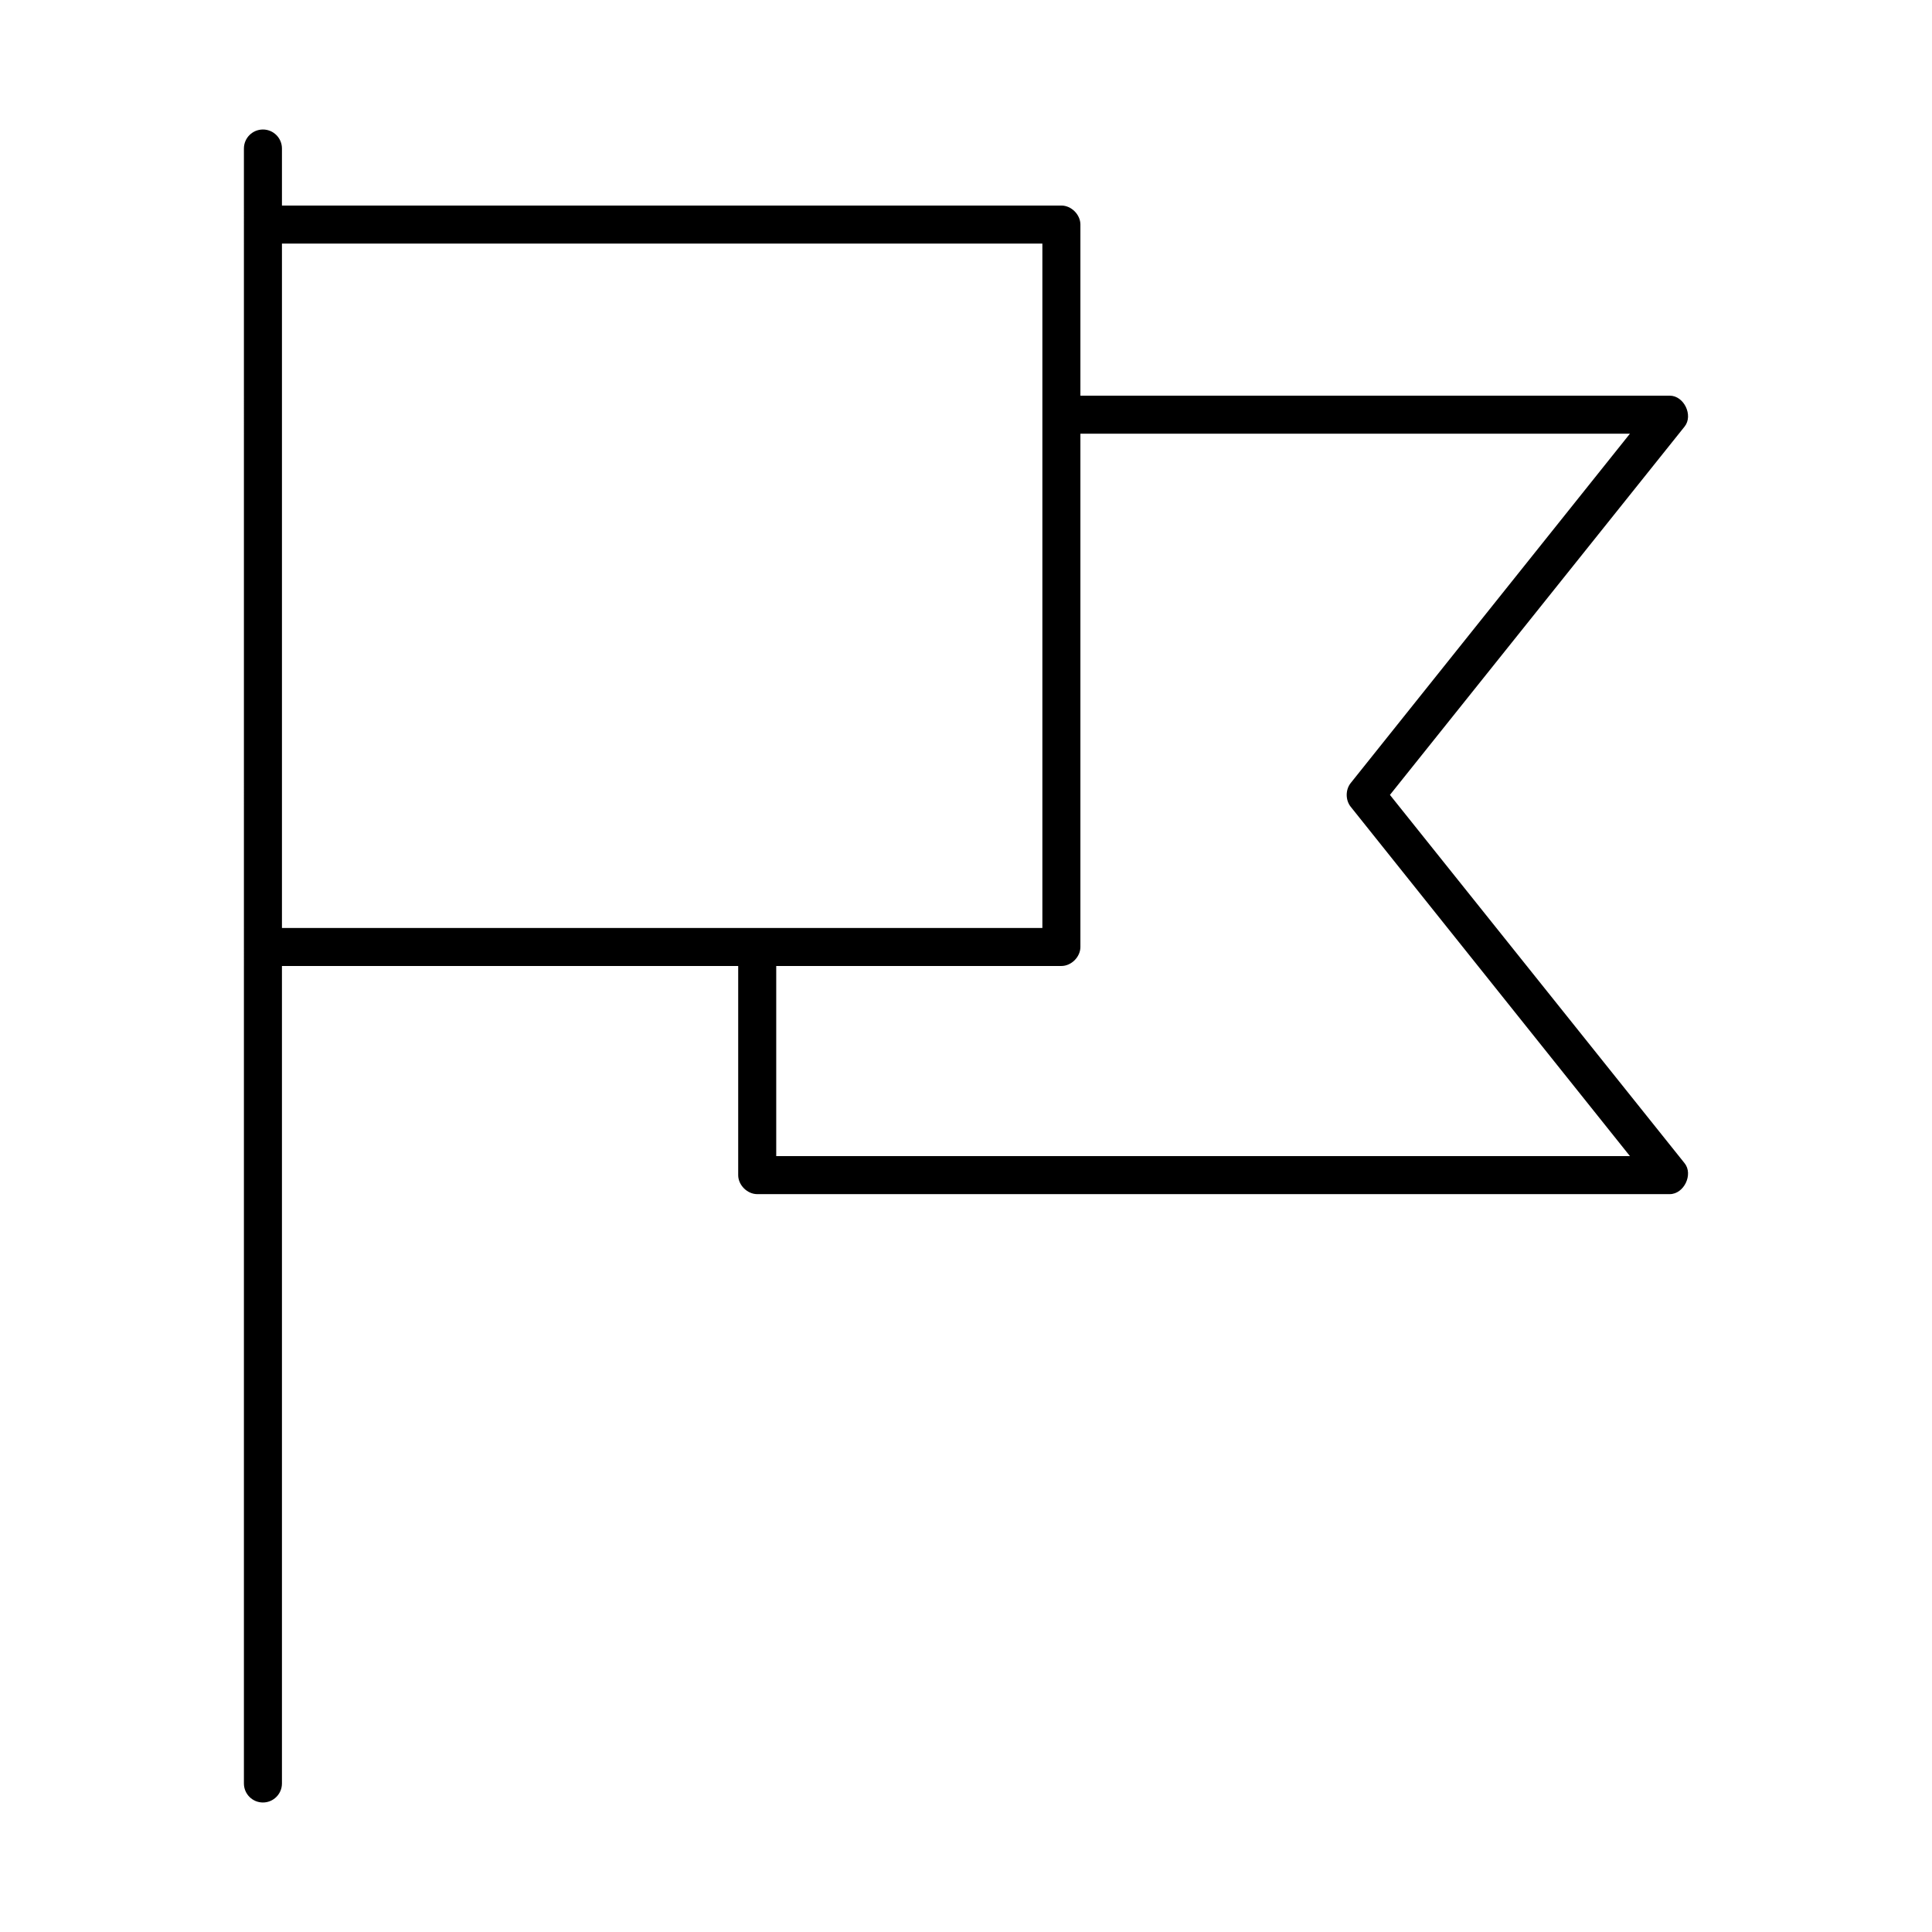
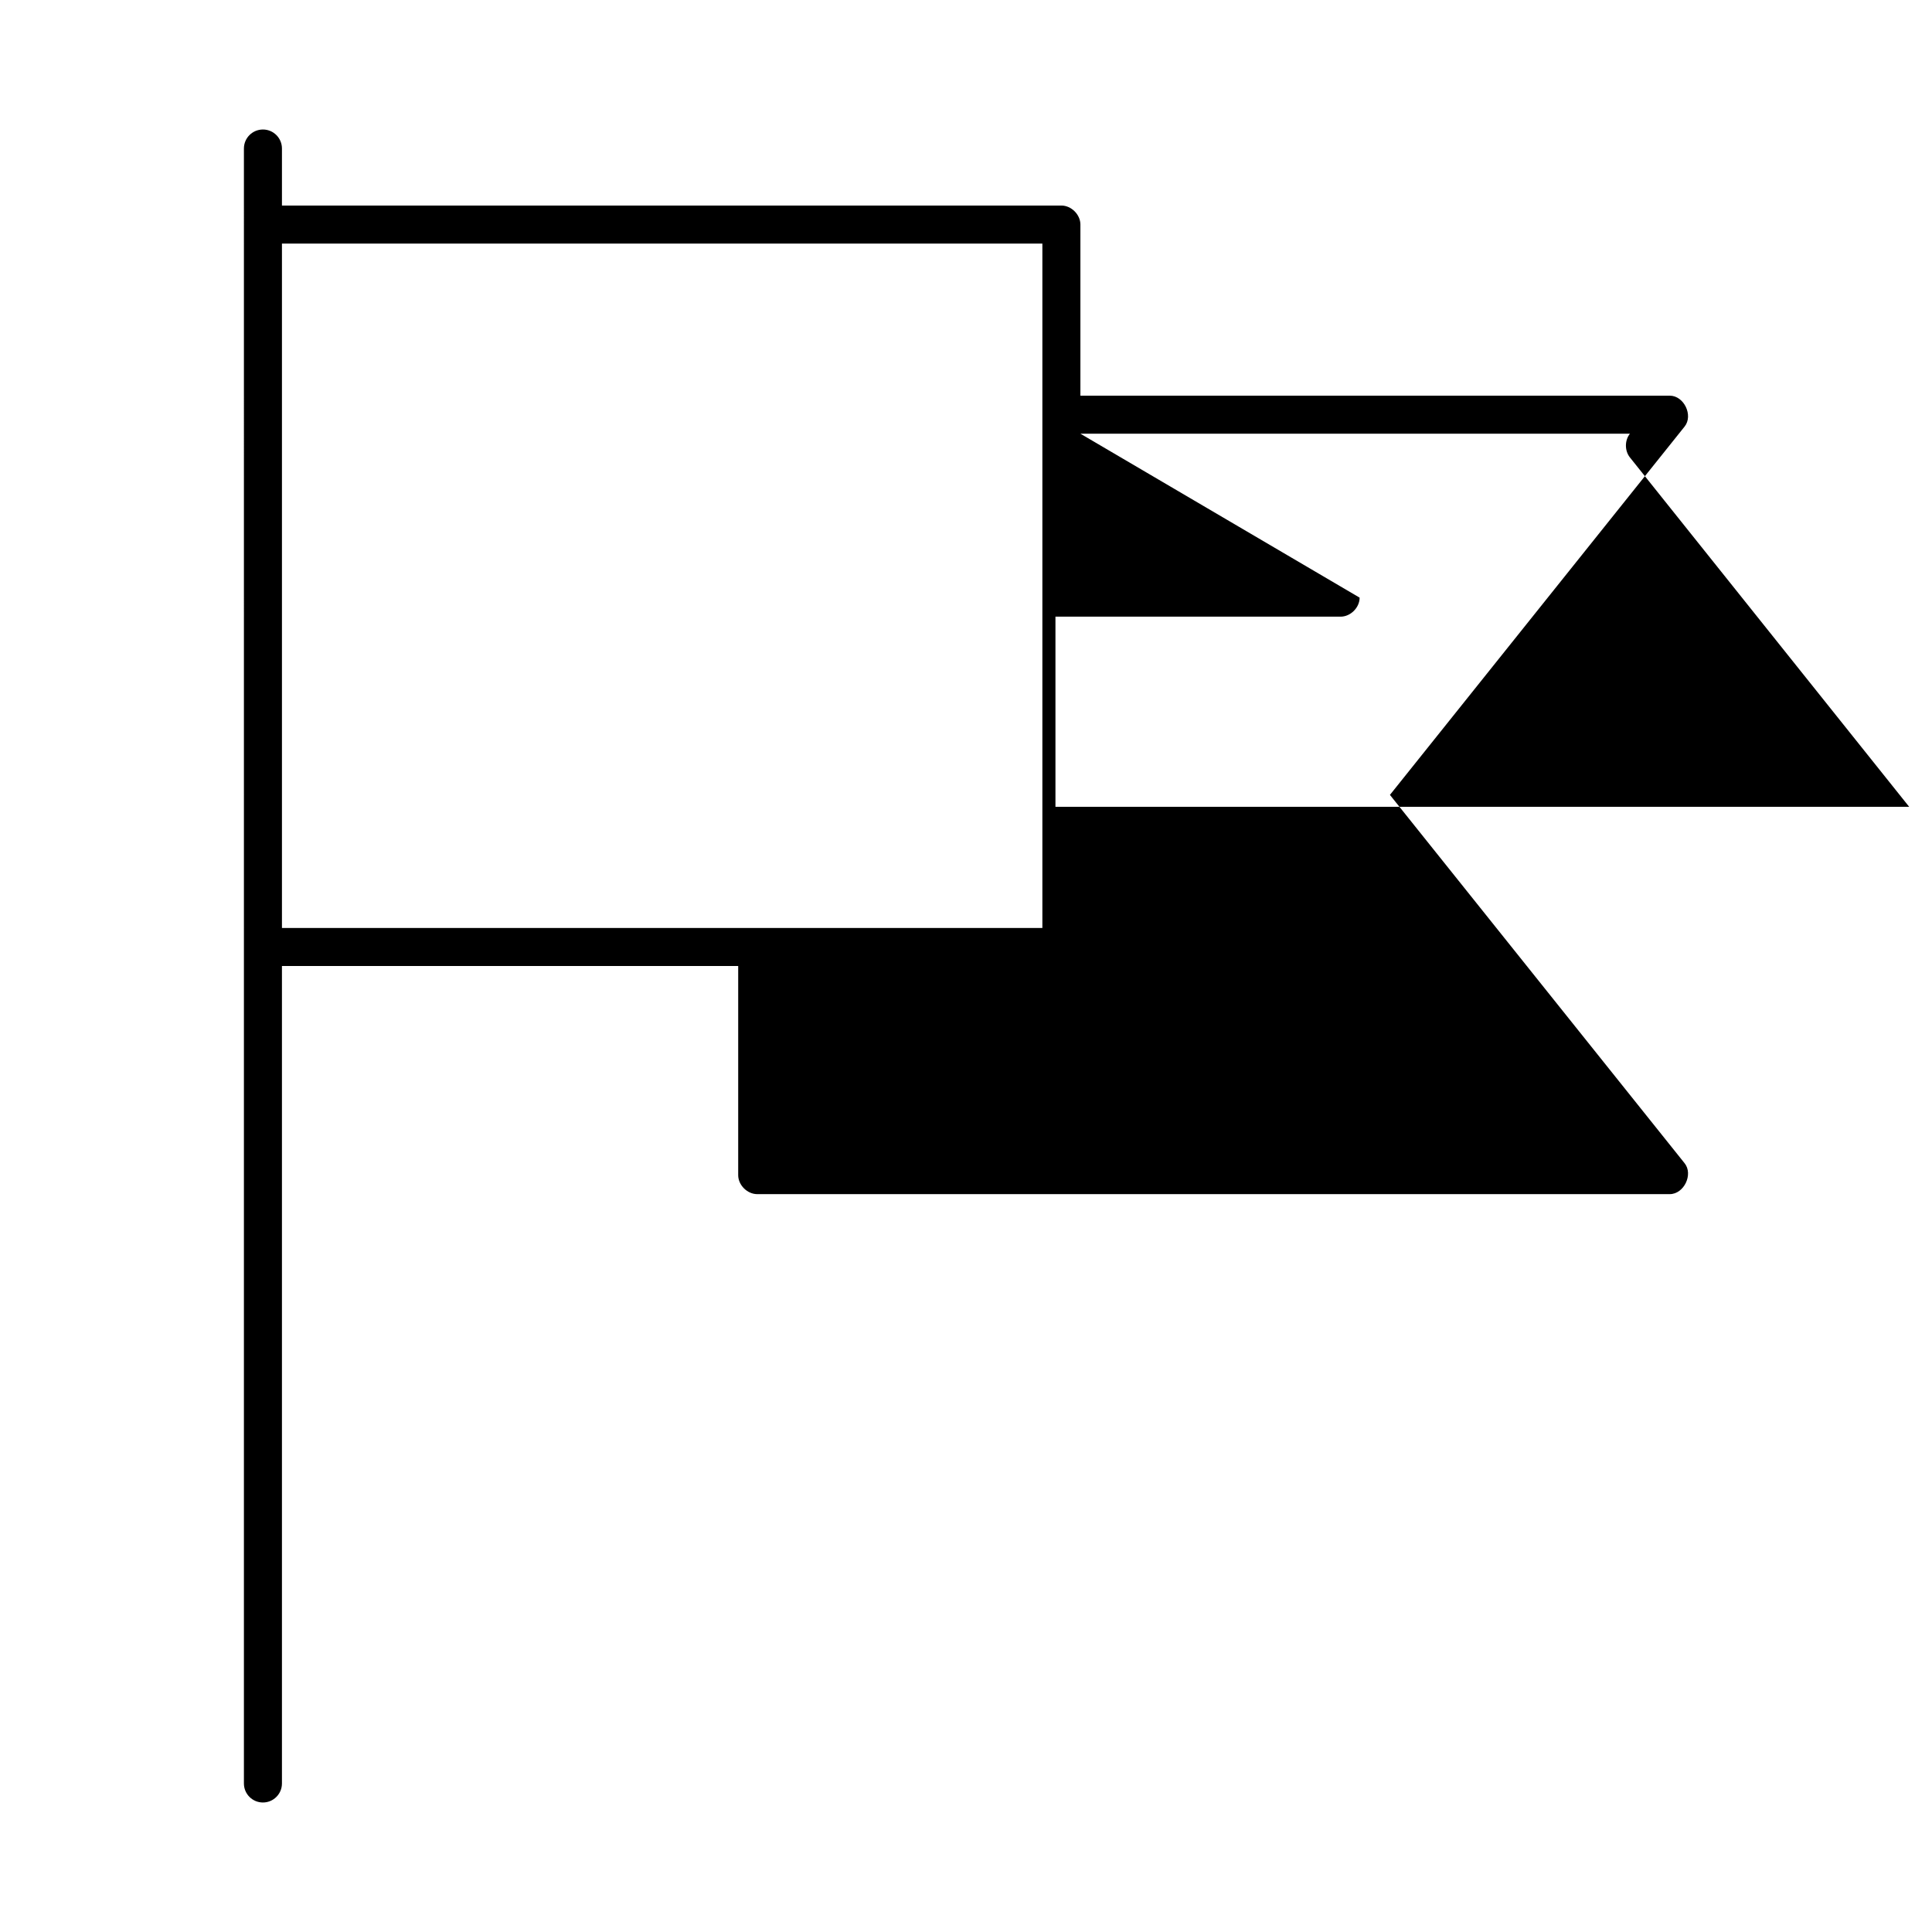
<svg xmlns="http://www.w3.org/2000/svg" fill="#000000" width="800px" height="800px" version="1.1" viewBox="144 144 512 512">
-   <path d="m208.64 616.64c0 2.781 2.254 5.039 5.039 5.039 2.781 0 5.039-2.254 5.039-5.039v-216.64h120.91v55.418c0 2.637 2.398 5.039 5.039 5.039h241.83c3.773 0 6.293-5.242 3.938-8.188l-78.09-97.613 78.09-97.613c2.356-2.945-0.16-8.188-3.938-8.188h-156.18v-45.344c0-2.637-2.398-5.039-5.039-5.039h-206.56v-15.113c0-2.781-2.254-5.039-5.039-5.039-2.781 0-5.039 2.254-5.039 5.039m10.078 25.191h201.52v181.37h-201.52zm211.6 50.383h145.63l-73.996 92.574c-1.418 1.77-1.418 4.527 0 6.297l73.996 92.574h-226.24v-50.383h75.57c2.637 0 5.039-2.398 5.039-5.039z" />
+   <path d="m208.64 616.64c0 2.781 2.254 5.039 5.039 5.039 2.781 0 5.039-2.254 5.039-5.039v-216.64h120.91v55.418c0 2.637 2.398 5.039 5.039 5.039h241.83c3.773 0 6.293-5.242 3.938-8.188l-78.09-97.613 78.09-97.613c2.356-2.945-0.16-8.188-3.938-8.188h-156.18v-45.344c0-2.637-2.398-5.039-5.039-5.039h-206.56v-15.113c0-2.781-2.254-5.039-5.039-5.039-2.781 0-5.039 2.254-5.039 5.039m10.078 25.191h201.52v181.37h-201.52zm211.6 50.383h145.63c-1.418 1.77-1.418 4.527 0 6.297l73.996 92.574h-226.24v-50.383h75.57c2.637 0 5.039-2.398 5.039-5.039z" />
</svg>